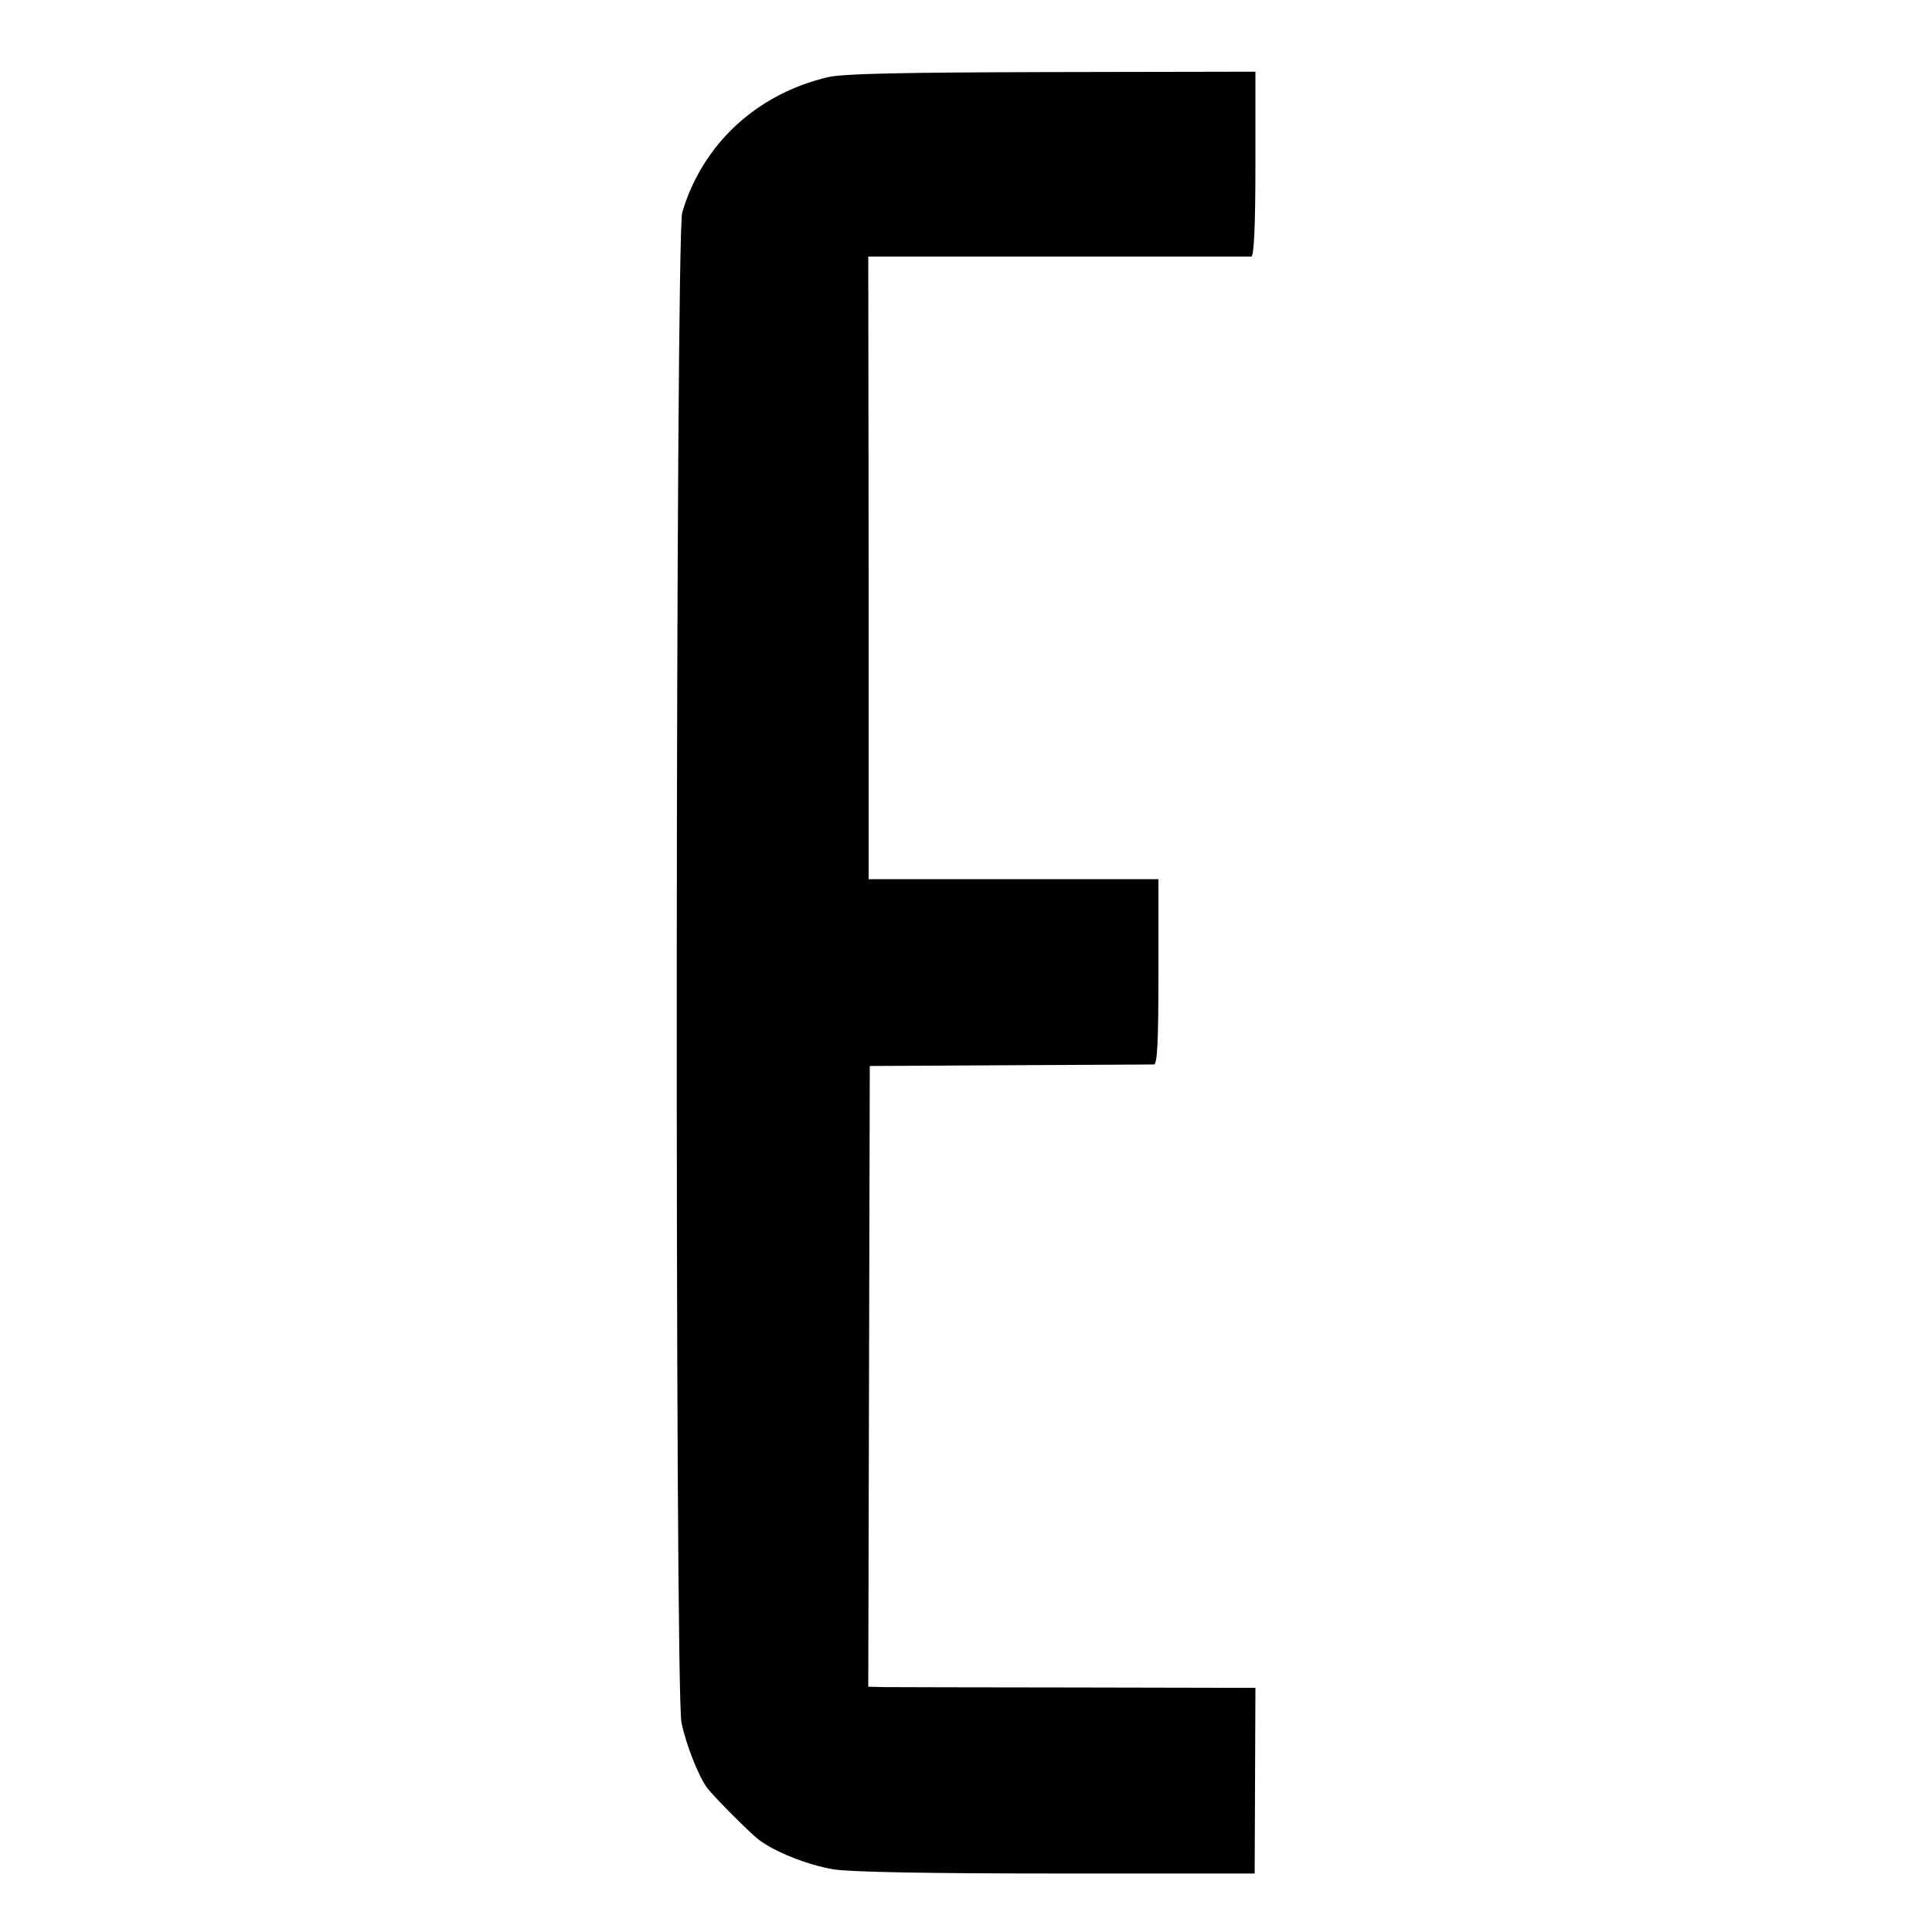
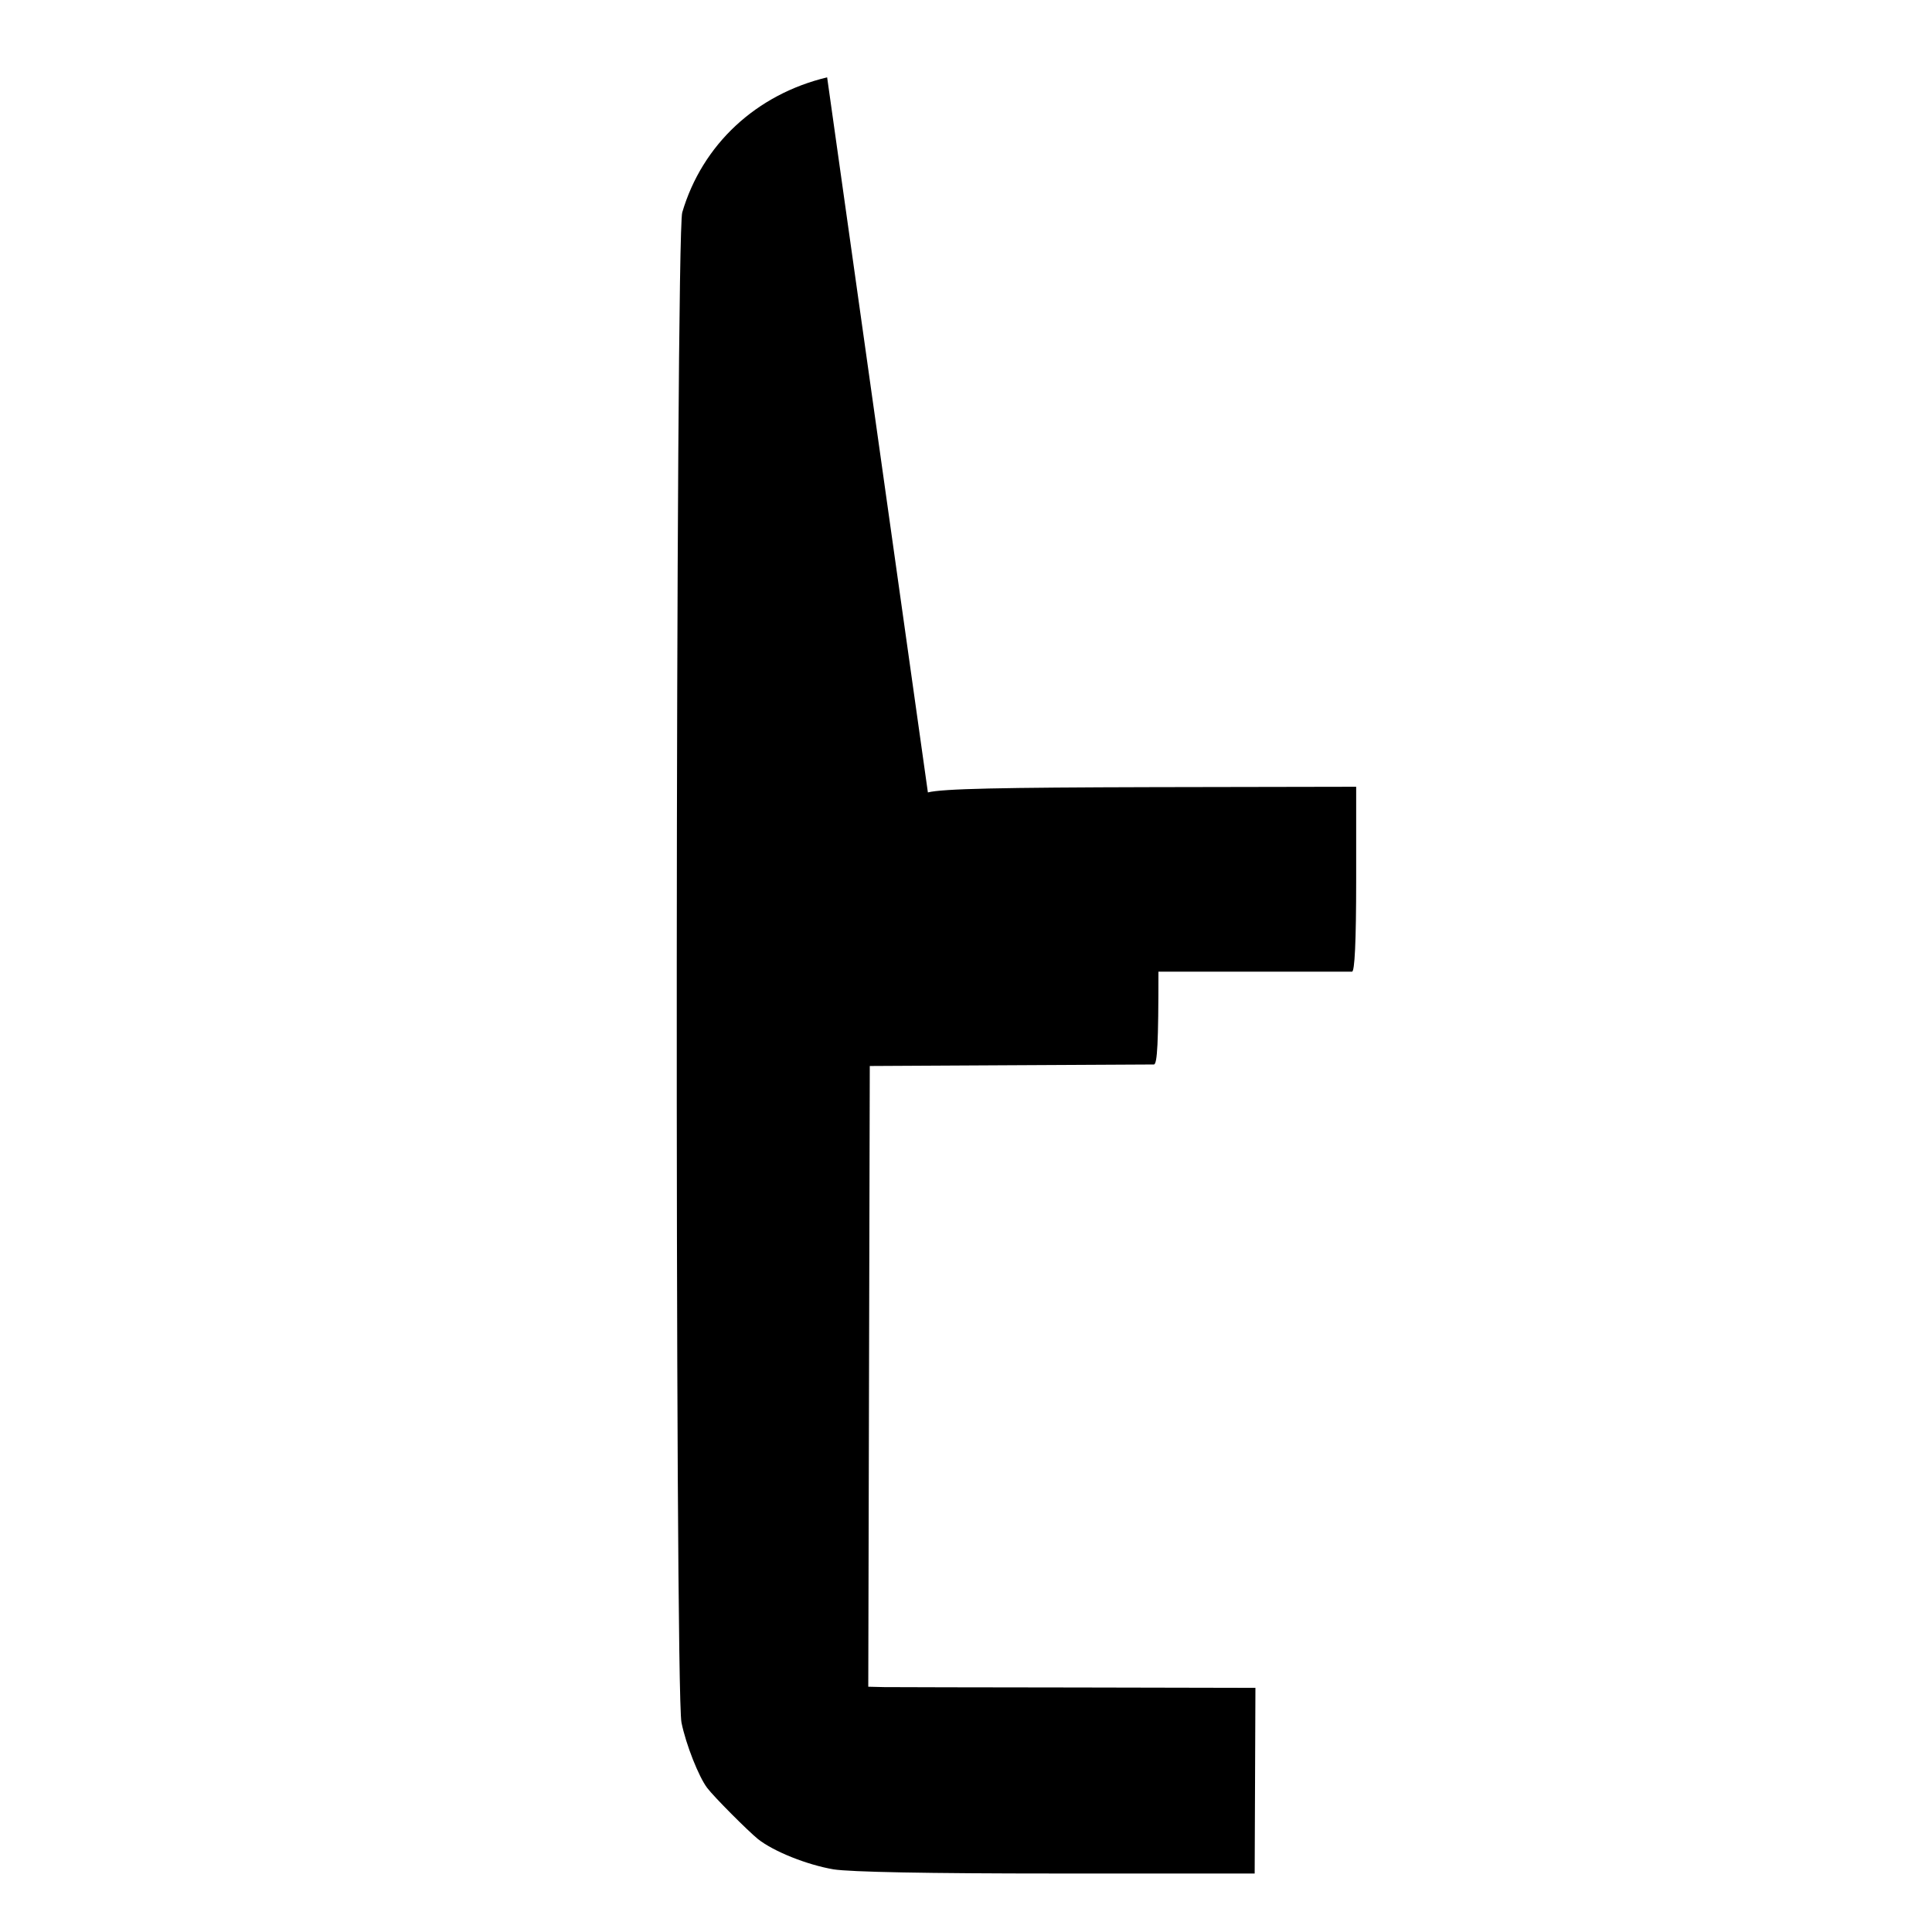
<svg xmlns="http://www.w3.org/2000/svg" version="1.0" width="512pt" height="512pt" viewBox="0 0 512 512" preserveAspectRatio="xMidYMid meet">
  <g transform="translate(0,512) scale(0.1,-0.1)" fill="#000000" stroke="none">
-     <path d="M2192 4915 c-188 -45 -331 -178 -384 -358 -18 -62 -20 -3915 -2 -4002 12 -59 46 -144 68 -173 18 -24 109 -115 135 -136 42 -33 130 -68 200 -80 46 -7 245 -11 592 -11 l524 0 1 246 1 246 -471 1 c-259 0 -490 1 -513 1 l-42 1 2 823 2 822 370 2 c204 1 376 2 383 2 9 1 12 57 12 246 l0 245 -384 0 -384 0 0 825 -1 825 502 0 c276 0 507 0 513 0 7 0 11 77 11 245 l0 245 -541 -1 c-398 -1 -555 -4 -594 -14z" />
+     <path d="M2192 4915 c-188 -45 -331 -178 -384 -358 -18 -62 -20 -3915 -2 -4002 12 -59 46 -144 68 -173 18 -24 109 -115 135 -136 42 -33 130 -68 200 -80 46 -7 245 -11 592 -11 l524 0 1 246 1 246 -471 1 c-259 0 -490 1 -513 1 l-42 1 2 823 2 822 370 2 c204 1 376 2 383 2 9 1 12 57 12 246 c276 0 507 0 513 0 7 0 11 77 11 245 l0 245 -541 -1 c-398 -1 -555 -4 -594 -14z" />
  </g>
</svg>